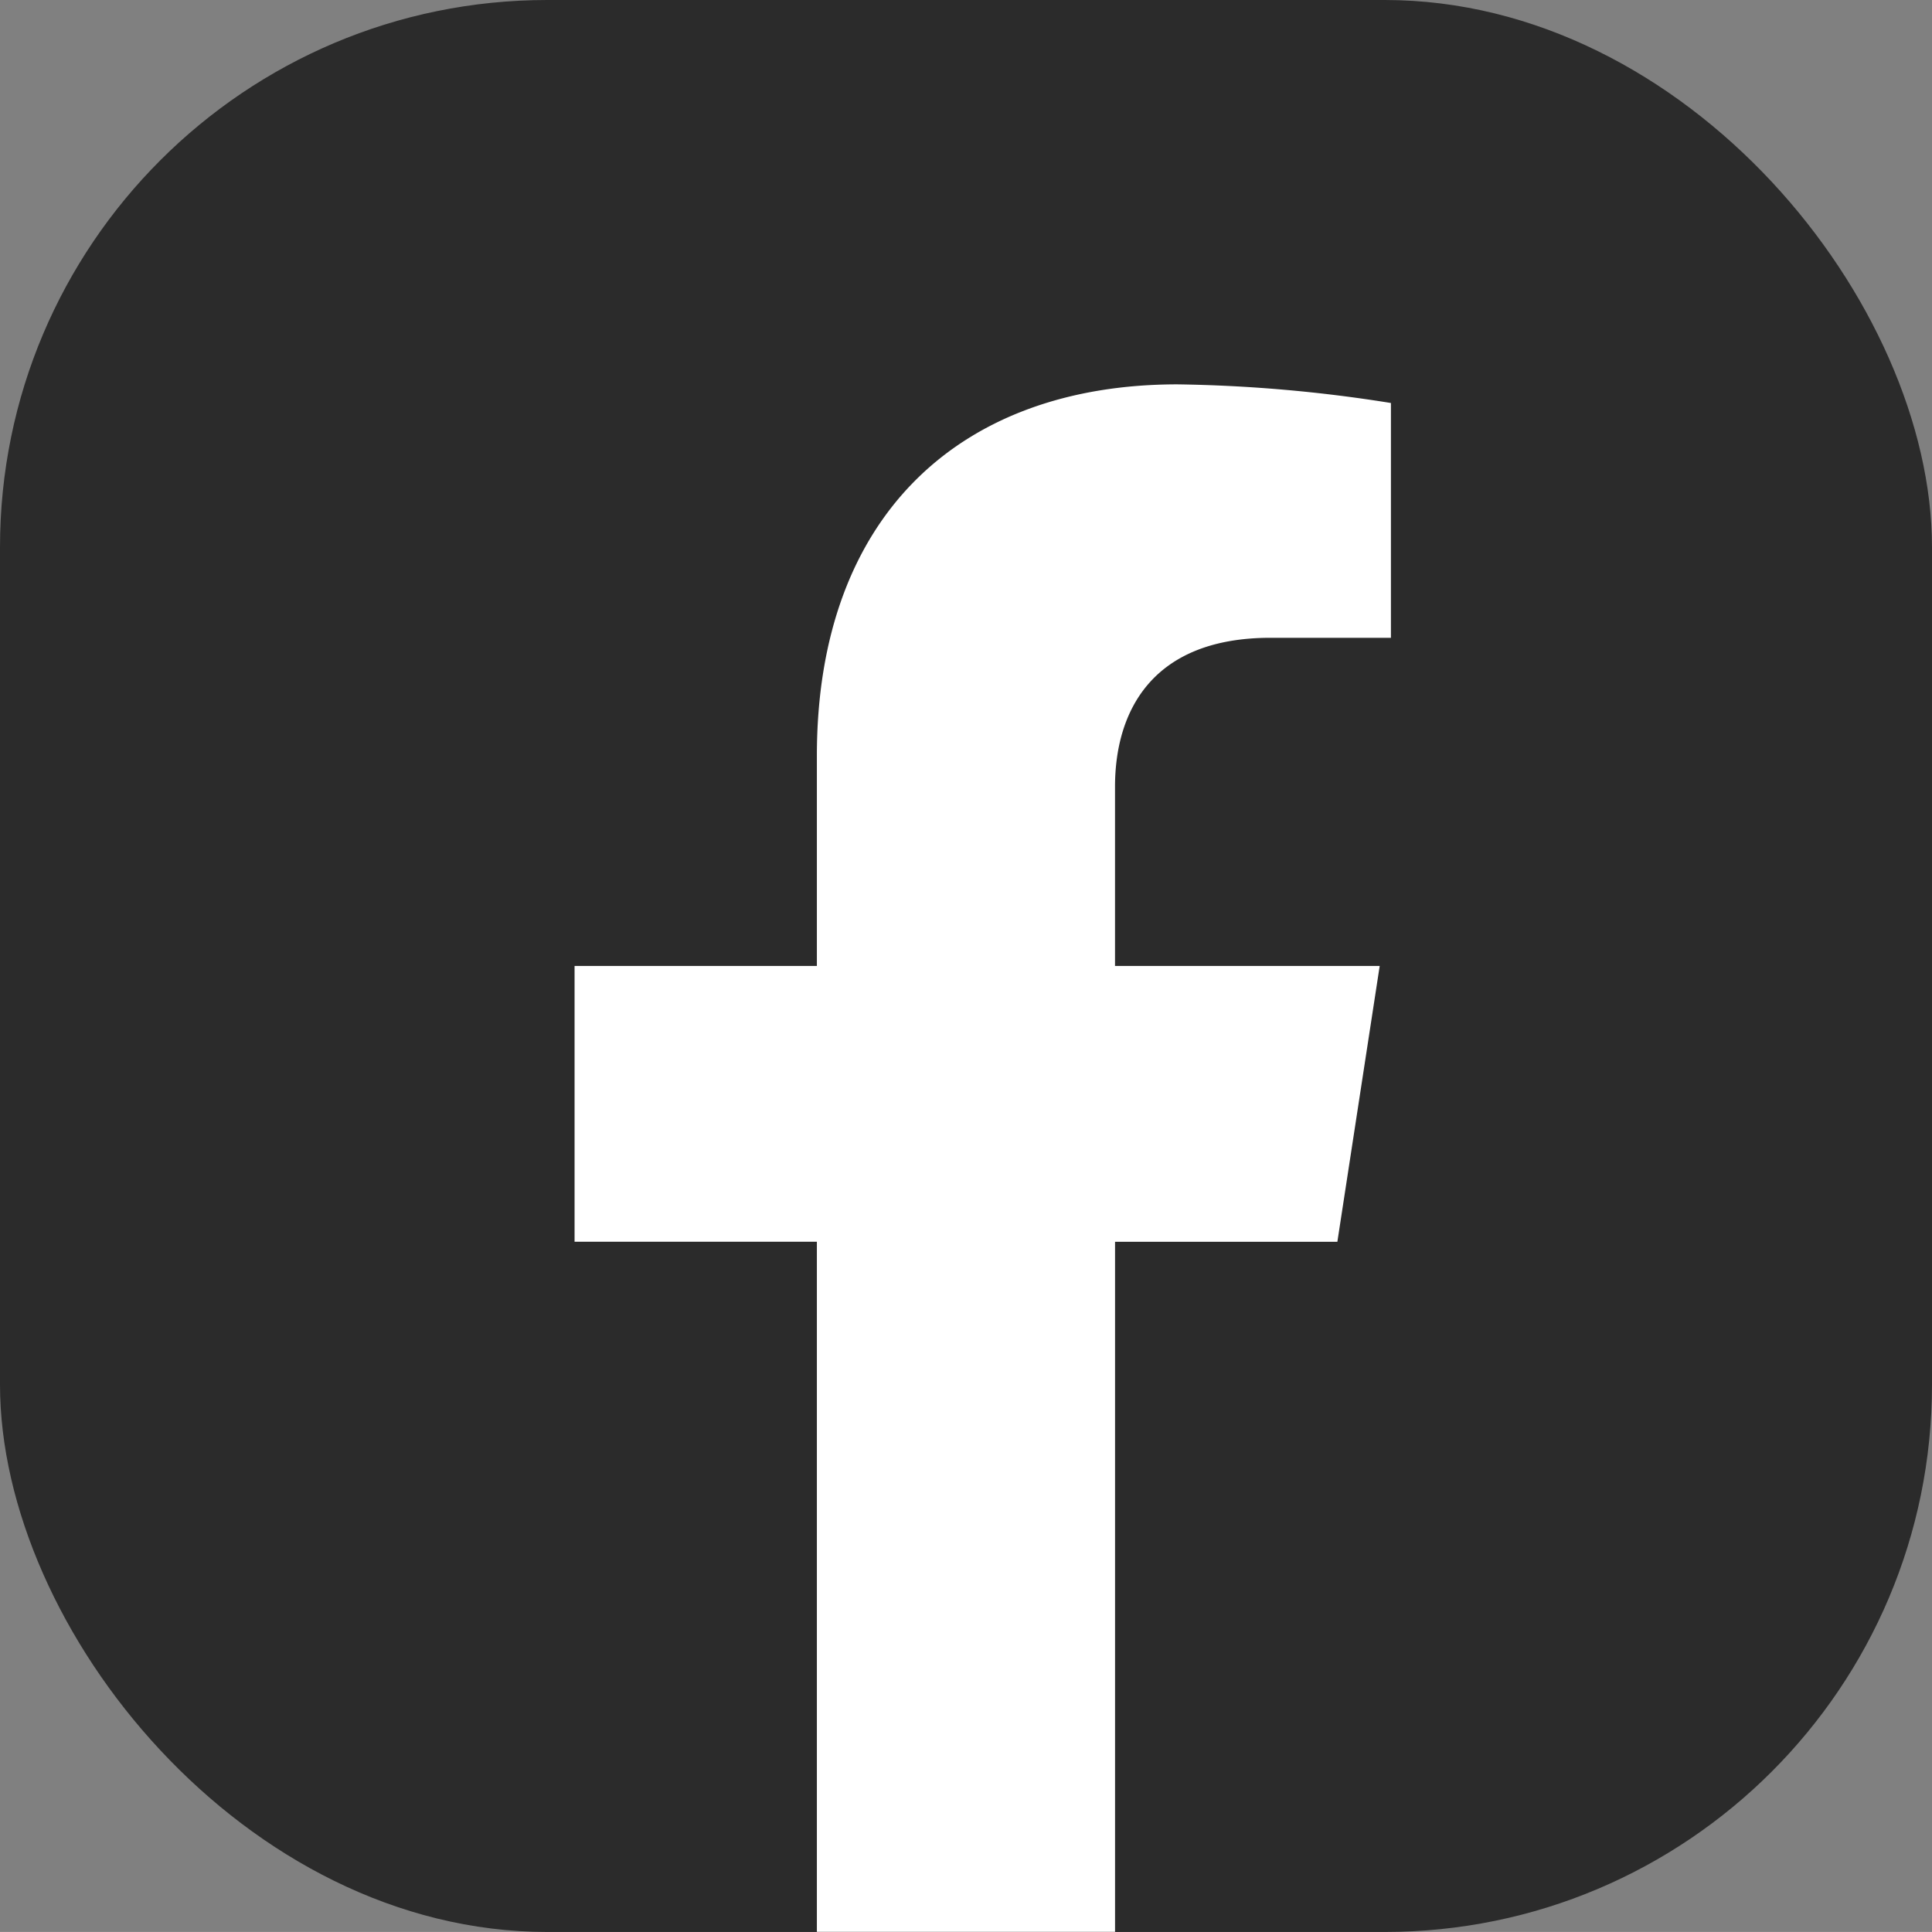
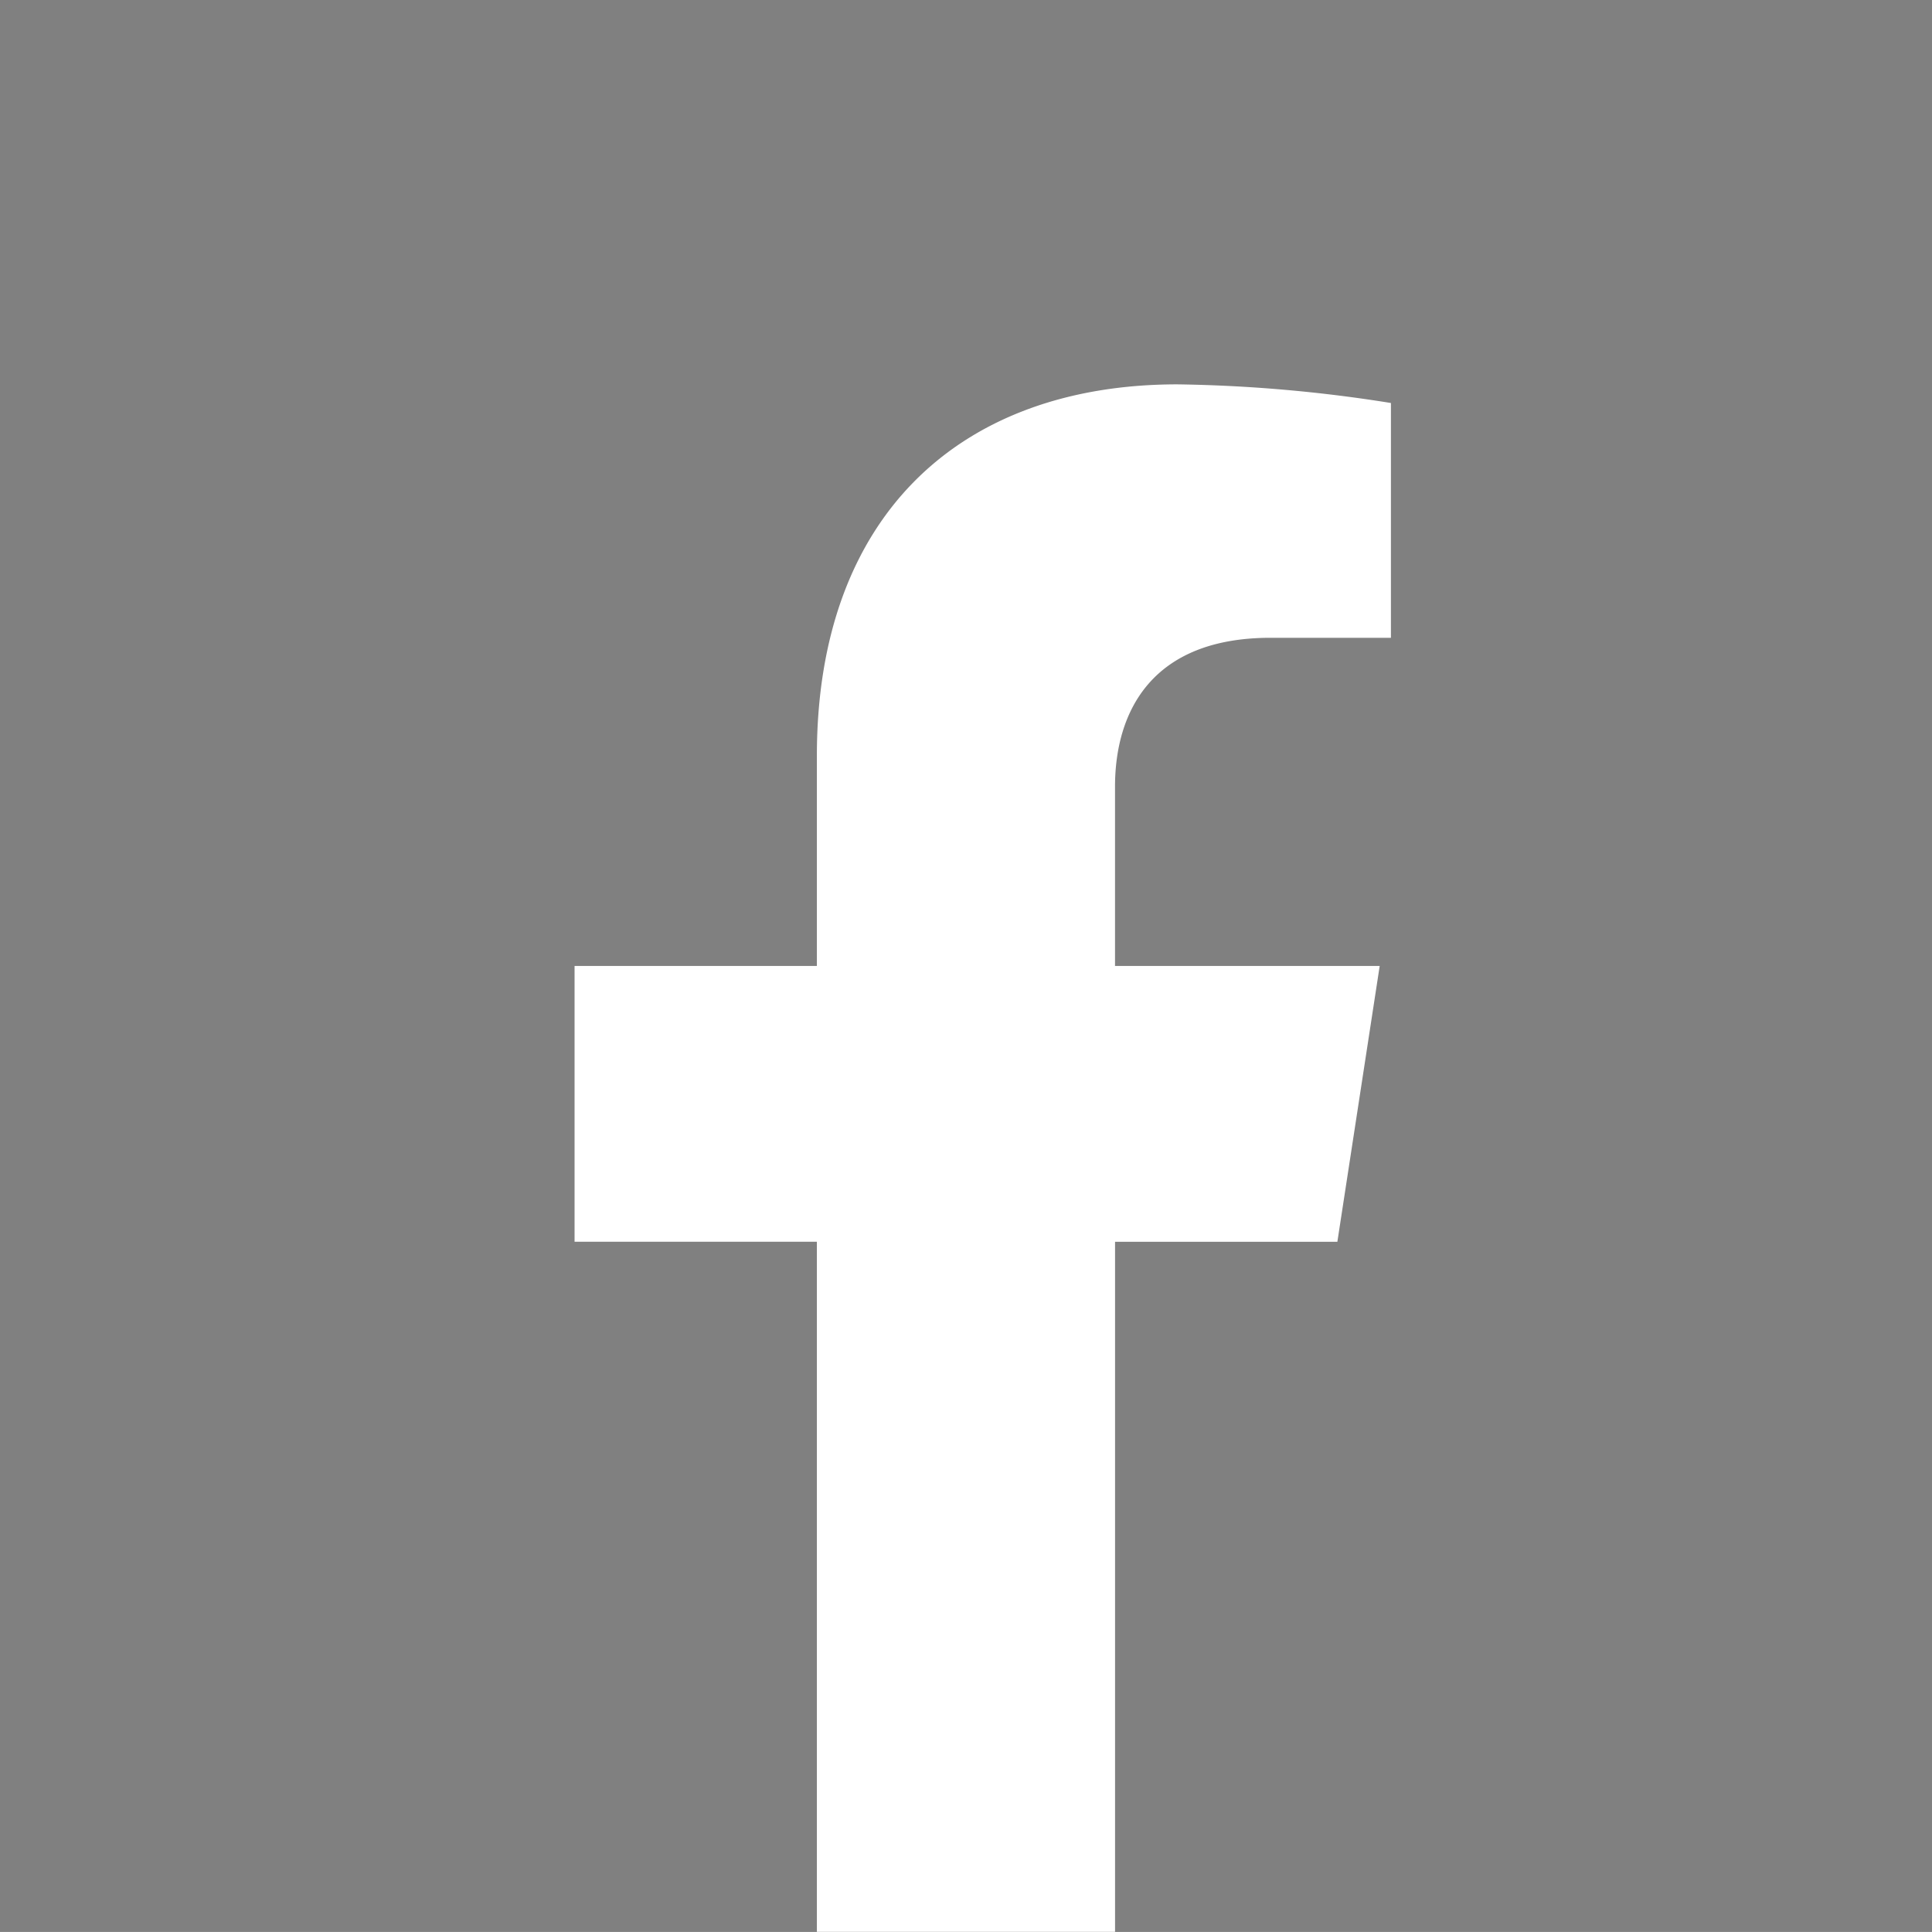
<svg xmlns="http://www.w3.org/2000/svg" width="52.95" height="52.949" viewBox="0 0 52.95 52.949">
  <rect x="0" y="0" width="52.95" height="52.949" fill="#808080" stroke="none" />
  <g id="Group_2418" data-name="Group 2418" transform="translate(12378.188 -13129.001)">
-     <rect id="Rectangle_1035" data-name="Rectangle 1035" width="52.95" height="52.949" rx="15" transform="translate(-12378.188 13129.001)" fill="#2b2b2b" />
    <path id="Path_6739" data-name="Path 6739" d="M378.135,113.147v5.762h-6.641v7.559h6.641v18.914h8.172V126.469H392.4l1.16-7.559h-7.254V114c0-2.067,1.013-4.084,4.262-4.084h3.3v-6.435a40.224,40.224,0,0,0-5.855-.511C382.039,102.973,378.135,106.593,378.135,113.147Z" transform="translate(-12733.935 13036.565)" fill="#fff" />
  </g>
</svg>